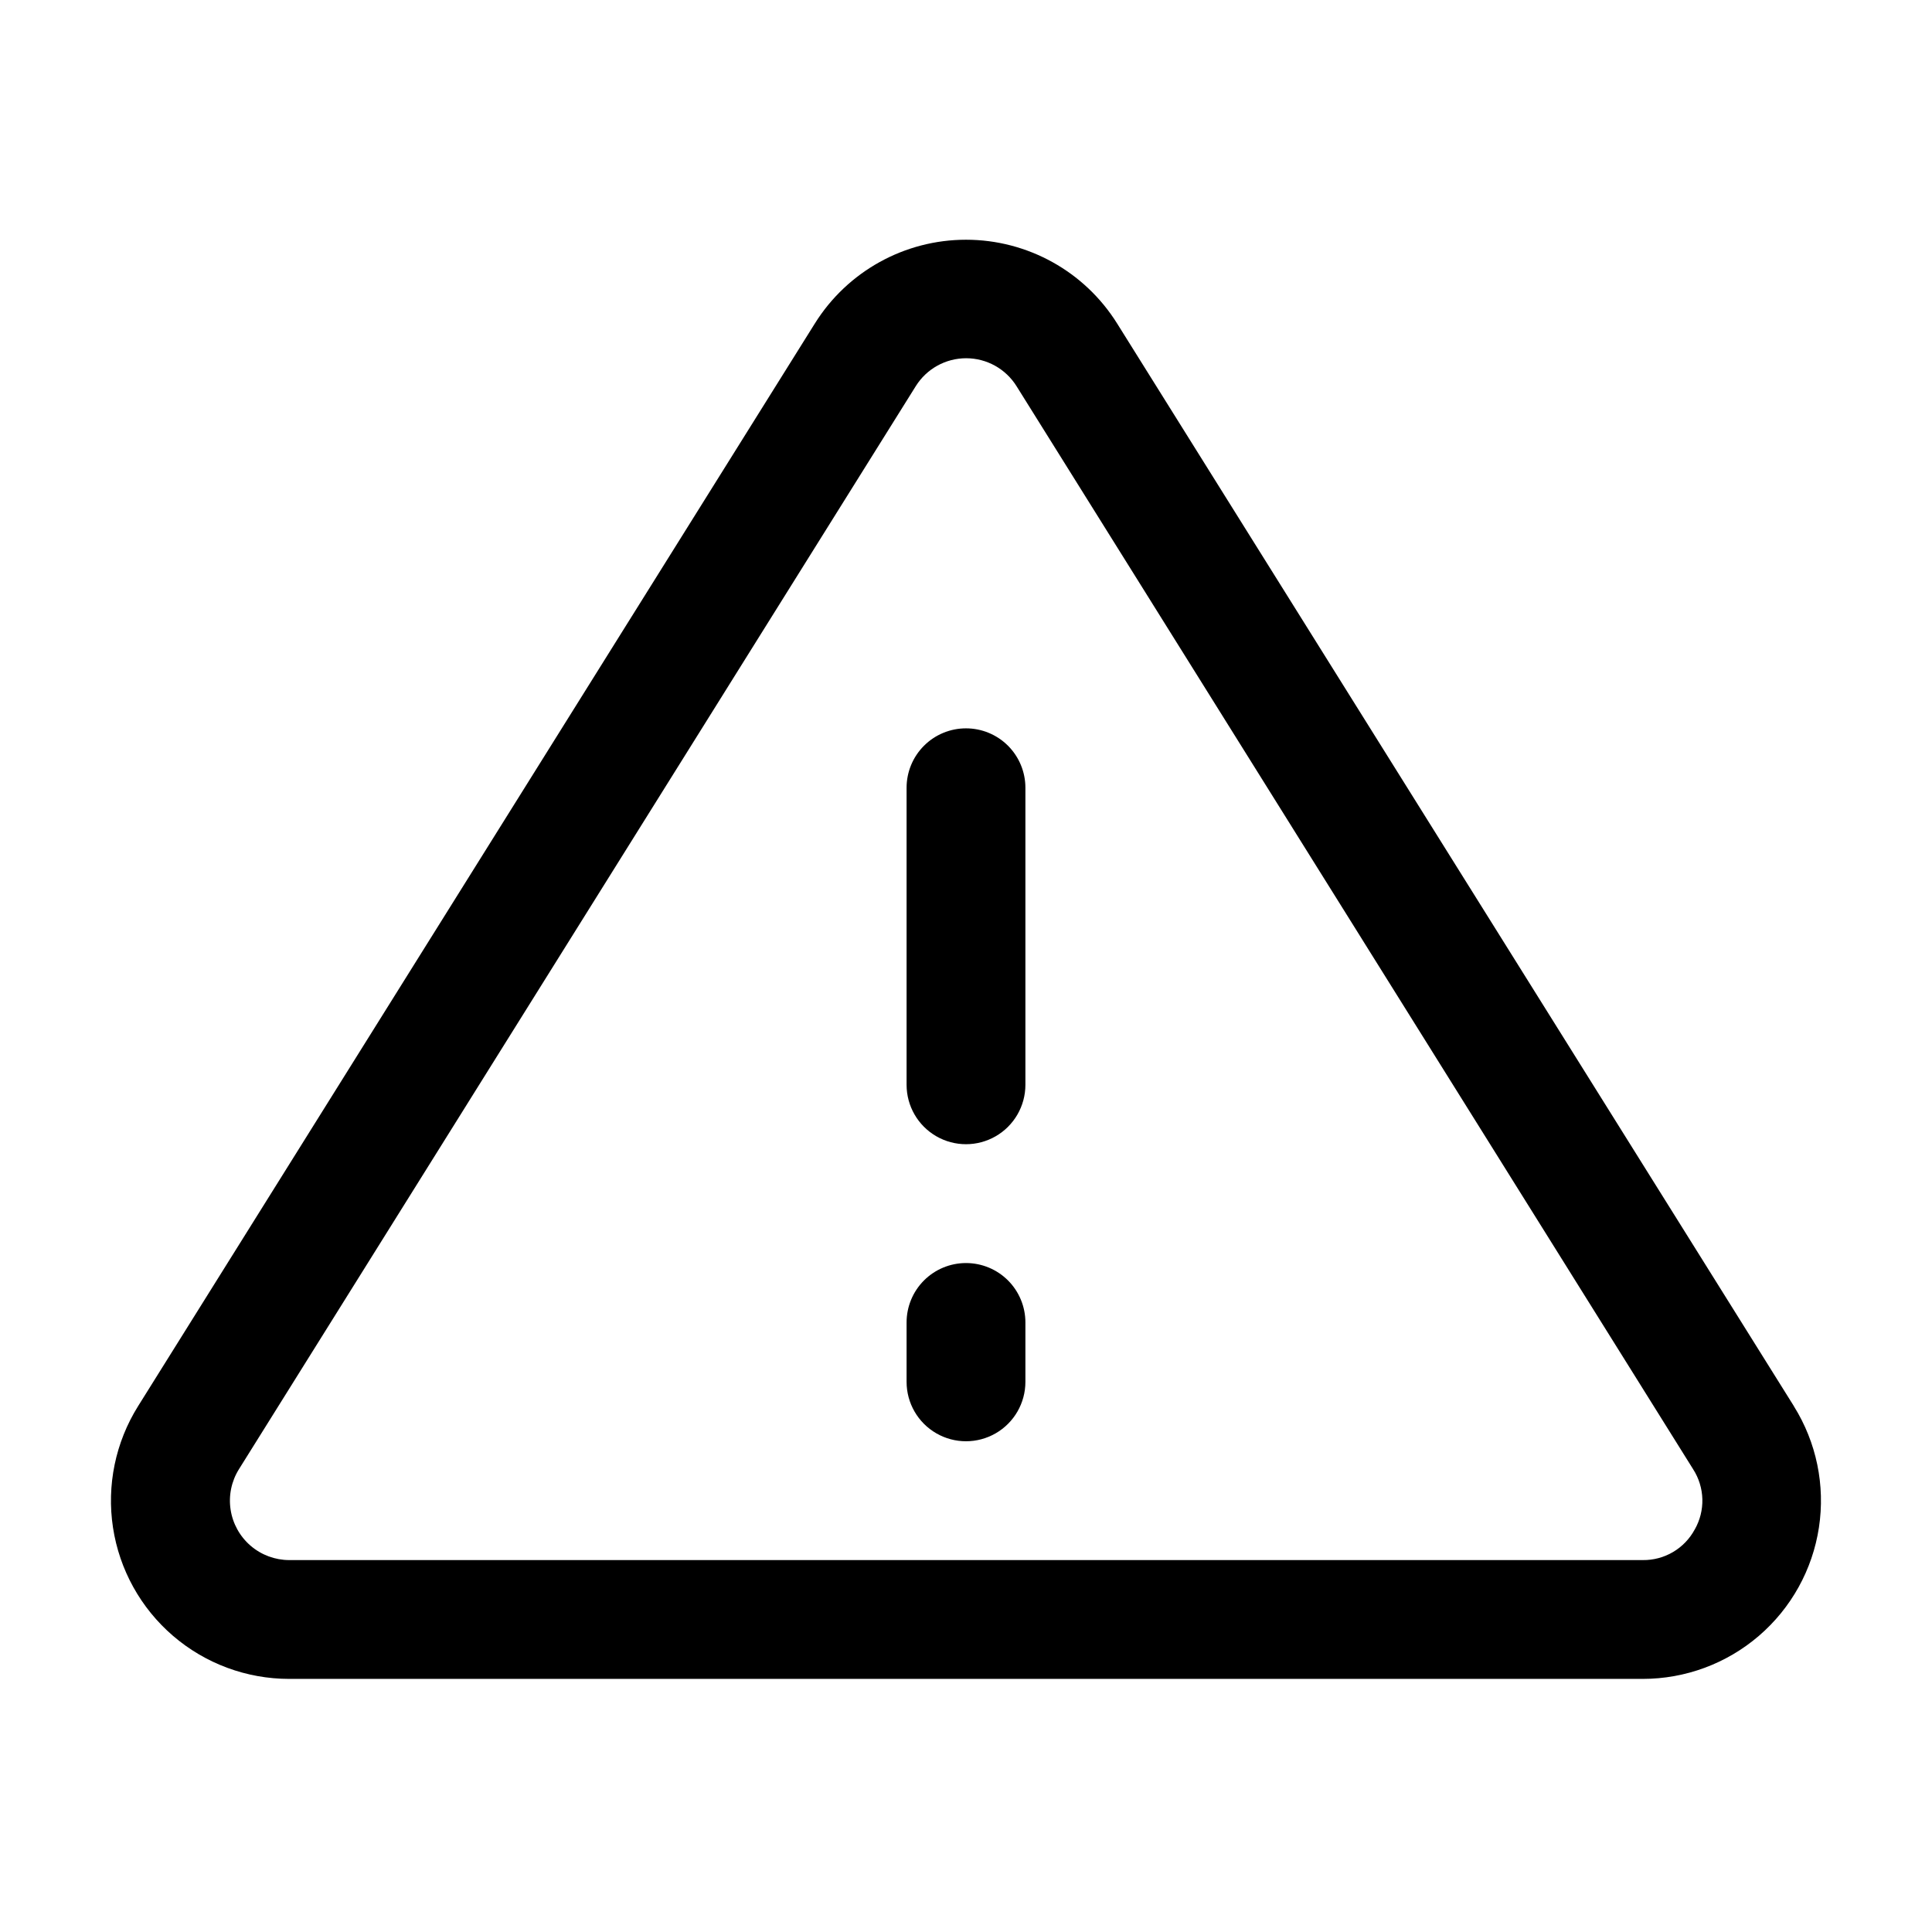
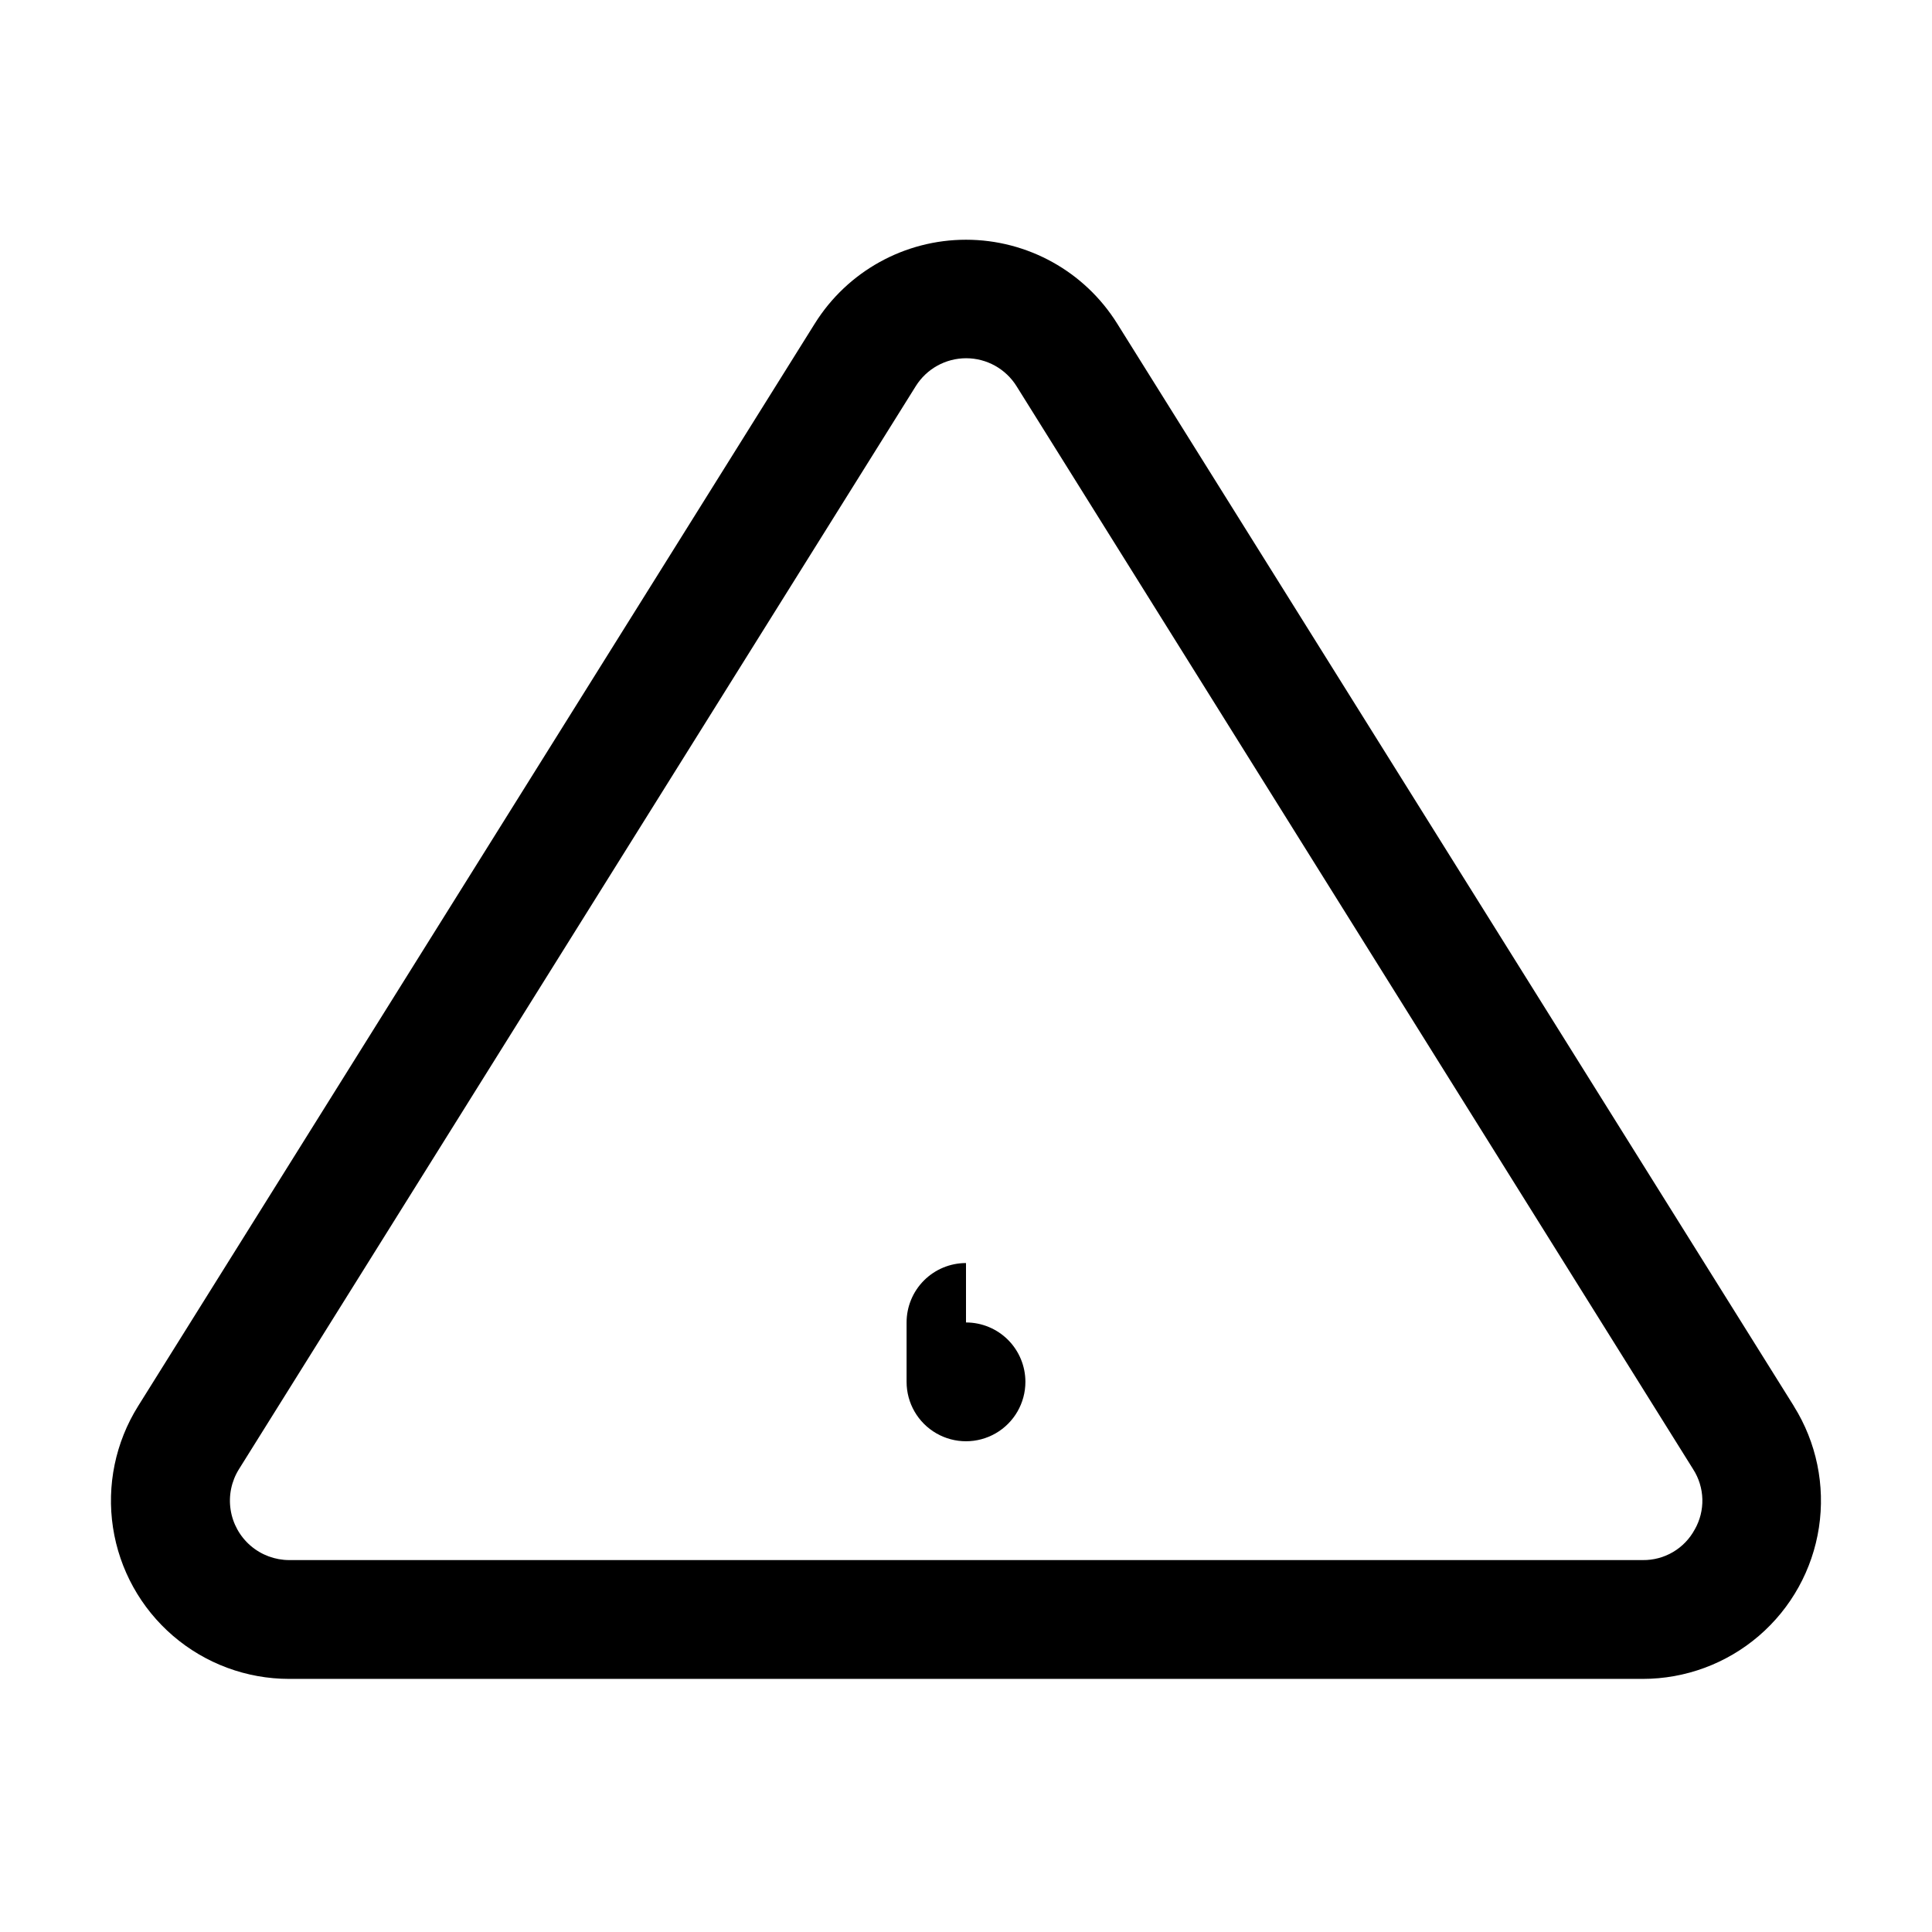
<svg xmlns="http://www.w3.org/2000/svg" fill="#000000" width="800px" height="800px" version="1.1" viewBox="144 144 512 512">
  <g>
-     <path d="m400 337.02c-4.176 0-8.18 1.656-11.133 4.609-2.953 2.953-4.613 6.957-4.613 11.133v78.723c0 5.625 3 10.82 7.871 13.633s10.875 2.812 15.746 0 7.871-8.008 7.871-13.633v-78.723c0-4.176-1.66-8.18-4.609-11.133-2.953-2.953-6.957-4.609-11.133-4.609z" />
-     <path d="m400 478.72c-4.176 0-8.18 1.66-11.133 4.609-2.953 2.953-4.613 6.961-4.613 11.133v15.746c0 5.625 3 10.82 7.871 13.633s10.875 2.812 15.746 0 7.871-8.008 7.871-13.633v-15.746c0-4.172-1.66-8.18-4.609-11.133-2.953-2.949-6.957-4.609-11.133-4.609z" />
+     <path d="m400 478.72c-4.176 0-8.18 1.66-11.133 4.609-2.953 2.953-4.613 6.961-4.613 11.133v15.746c0 5.625 3 10.82 7.871 13.633s10.875 2.812 15.746 0 7.871-8.008 7.871-13.633c0-4.172-1.66-8.18-4.609-11.133-2.953-2.949-6.957-4.609-11.133-4.609z" />
    <path d="m619.41 516.66-179.36-286.93c-8.629-13.809-23.766-22.199-40.051-22.199s-31.422 8.391-40.055 22.199l-179.36 286.93c-5.984 9.578-8.344 20.984-6.641 32.148 1.699 11.164 7.348 21.352 15.914 28.711 8.566 7.359 19.484 11.406 30.777 11.406h358.71c11.293 0 22.215-4.047 30.781-11.406 8.566-7.359 14.211-17.547 15.91-28.711 1.703-11.164-0.652-22.57-6.641-32.148zm-26.293 32.668v0.004c-1.332 2.477-3.32 4.543-5.746 5.973-2.426 1.43-5.199 2.168-8.012 2.133h-358.71c-3.758-0.004-7.391-1.355-10.242-3.809-2.848-2.453-4.727-5.844-5.293-9.559-0.57-3.715 0.211-7.512 2.203-10.703l179.34-286.98c2.871-4.633 7.934-7.449 13.383-7.449s10.512 2.816 13.383 7.449l179.28 286.98c1.52 2.367 2.363 5.109 2.441 7.922 0.074 2.816-0.625 5.594-2.019 8.043z" />
  </g>
</svg>